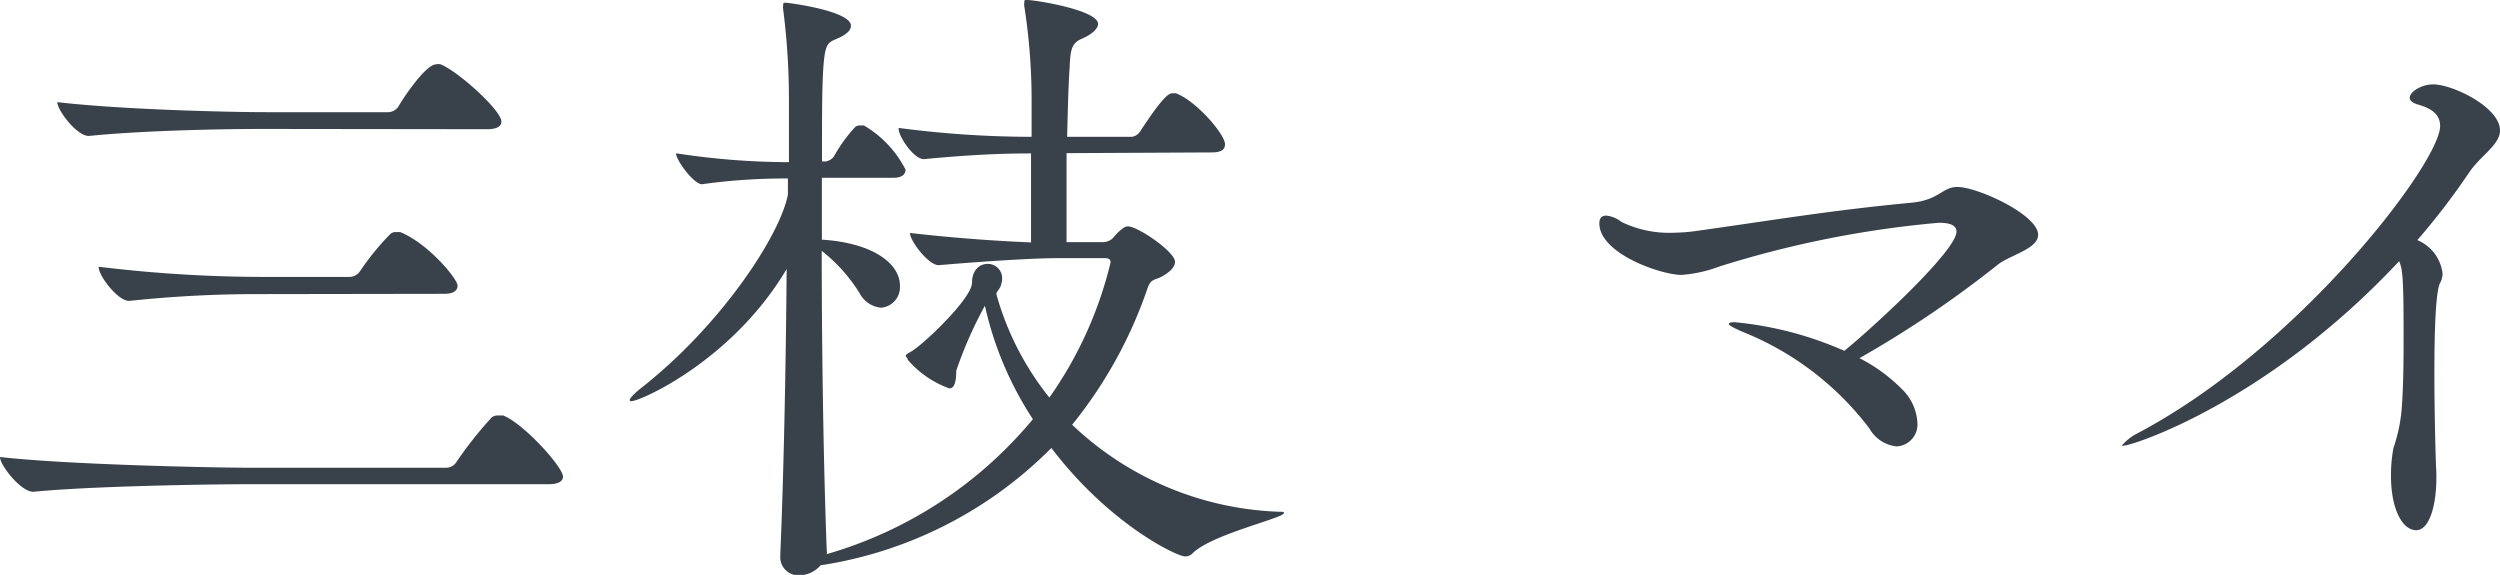
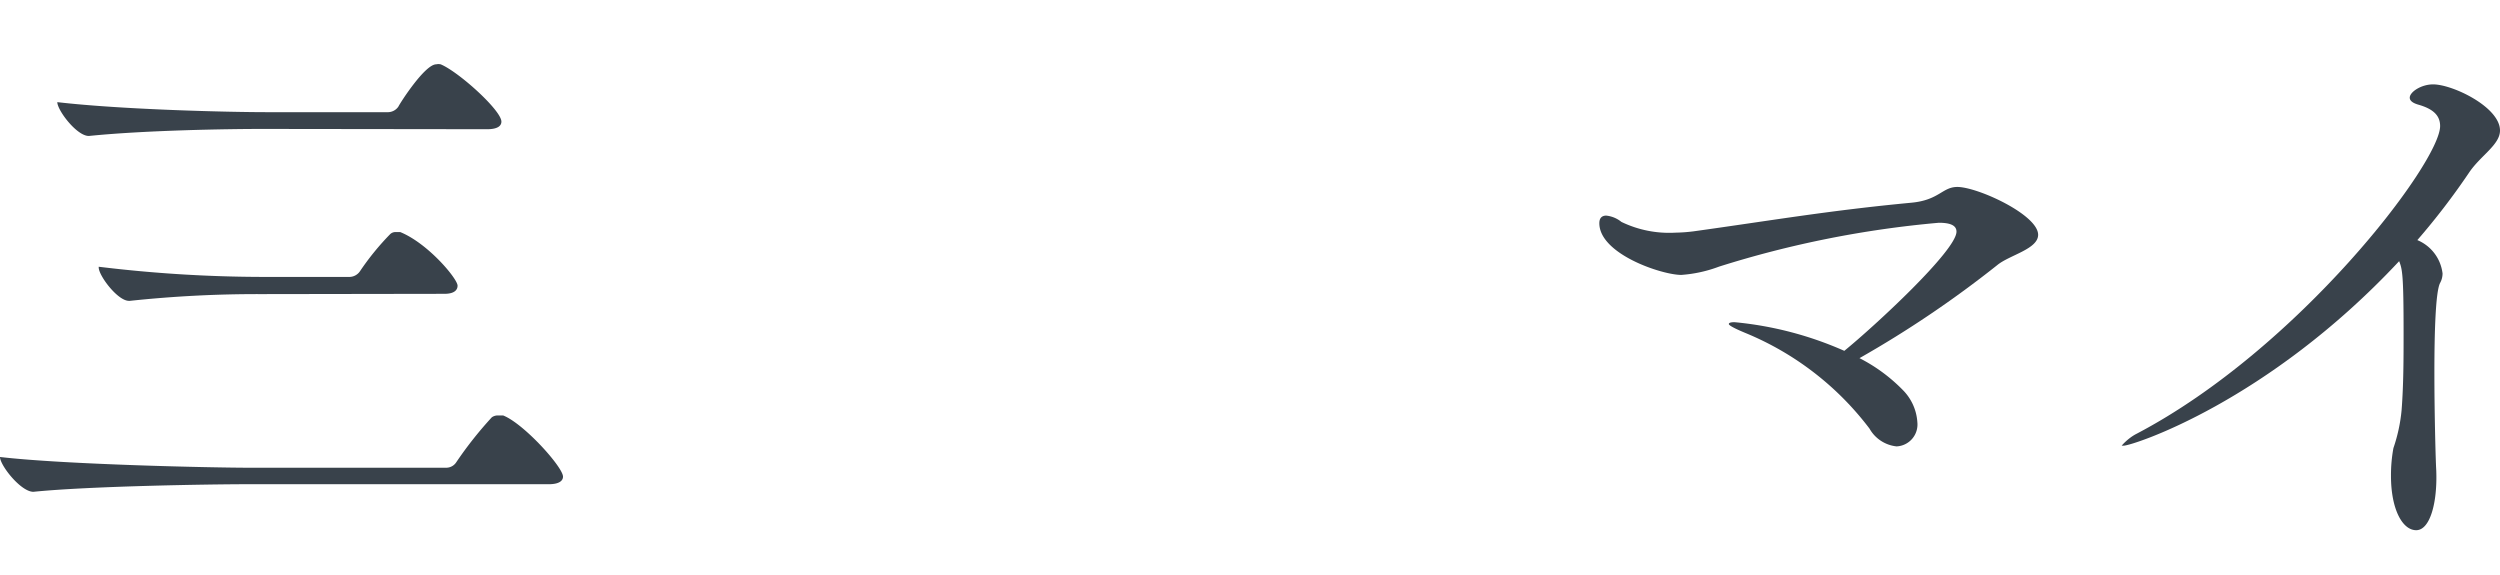
<svg xmlns="http://www.w3.org/2000/svg" width="174.51" height="40.13" viewBox="0 0 174.51 40.13">
  <defs>
    <style>.a{fill:#39424b;}</style>
  </defs>
  <path class="a" d="M17.25,33.8c-2.46,0-11,.13-14.92.53h0C1.45,34.33,0,32.48,0,31.9v0c4.53.53,14.92.75,17.47.75H31.16a.84.84,0,0,0,.7-.4,26.83,26.83,0,0,1,2.47-3.12.72.72,0,0,1,.44-.13c.13,0,.26,0,.35,0,1.45.57,4.18,3.61,4.18,4.27,0,.26-.22.53-1,.53ZM18.35,9c-2.46,0-8.18.09-12.14.49h0C5.37,9.51,4,7.7,4,7.13c4.58.53,12.06.7,14.62.7h8.49a.89.89,0,0,0,.7-.39c.13-.27,1.85-2.95,2.64-2.95a.73.73,0,0,1,.31,0C32,5,35,7.7,35,8.49c0,.27-.22.53-1,.53Zm-.13,11.53A84.05,84.05,0,0,0,9.07,21H9c-.79,0-2.11-1.76-2.11-2.33v-.05a95.72,95.72,0,0,0,11.53.71h6a.9.9,0,0,0,.71-.4,18.43,18.43,0,0,1,2.11-2.59.54.54,0,0,1,.4-.14c.08,0,.22,0,.3,0,1.94.79,4,3.26,4,3.74,0,.26-.17.57-.92.57Z" />
-   <path class="a" d="M74.45,10.69c0,2,0,4.18,0,6.21h2.55a1,1,0,0,0,.75-.35,3.11,3.11,0,0,1,.7-.66.58.58,0,0,1,.26-.09c.75,0,3.31,1.8,3.31,2.46,0,.35-.27.66-.84,1s-.84.13-1.1.93a31.14,31.14,0,0,1-5.24,9.46,22.06,22.06,0,0,0,14.39,6.07c.27,0,.4,0,.4.09,0,.35-5.06,1.49-6.38,2.81a.69.69,0,0,1-.53.22c-.57,0-5.28-2.24-9.33-7.57a28.79,28.79,0,0,1-16.11,8.19,2,2,0,0,1-1.49.7,1.27,1.27,0,0,1-1.32-1.4v-.14c.22-5,.39-12.89.44-19.84C51.13,25.17,44.7,28,44.09,28c-.09,0-.13,0-.13-.09s.22-.35.7-.75c5.76-4.49,9.86-10.87,10.34-13.6v-1.1a41.7,41.7,0,0,0-6,.4h0c-.57,0-1.81-1.67-1.81-2.16a52.16,52.16,0,0,0,7.88.62c0-1.54,0-3,0-4.05a49.56,49.56,0,0,0-.4-6.6,1.07,1.07,0,0,1,0-.31c0-.13,0-.17.17-.17S59.4.75,59.4,1.8c0,.27-.22.53-.75.8-.74.35-1,.26-1.14,1.67s-.13,4-.13,7h.26a.9.9,0,0,0,.57-.35,10.53,10.53,0,0,1,1.5-2.07A.47.47,0,0,1,60,8.76c.13,0,.22,0,.31,0a7.55,7.55,0,0,1,2.9,3.08c0,.27-.18.57-.84.57h-5v4.32c3.56.22,5.45,1.67,5.45,3.21a1.44,1.44,0,0,1-1.32,1.54A1.89,1.89,0,0,1,60,20.46a11.42,11.42,0,0,0-2.64-2.95c0,7.09.13,15.23.35,20.91a.59.59,0,0,1,0,.26,29.19,29.19,0,0,0,14.39-9.42,23.79,23.79,0,0,1-3.35-7.92,28.64,28.64,0,0,0-2,4.54c0,1.1-.27,1.23-.49,1.23a6.94,6.94,0,0,1-2.9-2c0-.13-.13-.18-.13-.27s.08-.13.3-.26c.8-.4,4.32-3.74,4.32-4.84,0-.88.52-1.32,1.1-1.32a1,1,0,0,1,1,1.1,1.71,1.71,0,0,1-.13.53c-.13.22-.27.35-.27.48a20.11,20.11,0,0,0,3.7,7.22,27.45,27.45,0,0,0,4.27-9.42c0-.22-.09-.31-.44-.31H73.84c-2.12,0-6.21.31-8.32.49h0c-.7,0-2-1.68-2-2.25v0c3,.35,6.12.57,8.45.66,0-2.38,0-4.31,0-6.21-2,0-4.27.09-7.48.4h0c-.71,0-1.76-1.58-1.76-2.11V8.93a71.25,71.25,0,0,0,9.28.62V6.78A42.73,42.73,0,0,0,71.5.44a.83.83,0,0,1,0-.26c0-.18,0-.18.22-.18.53,0,4.93.7,4.93,1.67,0,.31-.4.71-1.06,1s-.88.53-.92,2c-.09,1.18-.13,2.9-.18,4.88H79a.82.82,0,0,0,.57-.35c1.72-2.64,2.07-2.69,2.29-2.69s.18,0,.22,0c1.41.52,3.43,2.86,3.43,3.56,0,.31-.17.57-.92.57Z" />
  <path class="a" d="M132.84,27.24a3.5,3.5,0,0,1,1,2.24,1.53,1.53,0,0,1-1.45,1.68,2.46,2.46,0,0,1-1.89-1.24,20.77,20.77,0,0,0-8.67-6.68c-.75-.31-1.15-.53-1.15-.62s.14-.13.4-.13a24.54,24.54,0,0,1,7.66,2c2.11-1.72,7.83-7,7.83-8.32,0-.44-.44-.62-1.23-.62A71.86,71.86,0,0,0,120,18.61a9.33,9.33,0,0,1-2.64.58c-1.36,0-5.72-1.46-5.72-3.61,0-.4.22-.53.48-.53a2,2,0,0,1,1.06.44,7.66,7.66,0,0,0,3.78.75,11.26,11.26,0,0,0,1.24-.09c5.41-.75,9.41-1.45,15.22-2,1.94-.18,2.16-1.1,3.21-1.1,1.41,0,5.64,1.94,5.64,3.34,0,1-2,1.41-2.86,2.12A74.9,74.9,0,0,1,129.8,25,11.59,11.59,0,0,1,132.84,27.24Z" />
-   <path class="a" d="M148.24,31.11c-.09,0-.14,0-.14,0s.44-.53,1.06-.84c11.31-5.94,21.17-18.92,21.17-21.47,0-.71-.44-1.19-1.54-1.5-.44-.13-.58-.31-.58-.48,0-.4.8-.93,1.63-.93,1.37,0,4.67,1.59,4.67,3.22,0,1-1.37,1.76-2.16,2.94a49.19,49.19,0,0,1-3.61,4.71,2.89,2.89,0,0,1,1.76,2.33,1.39,1.39,0,0,1-.17.66c-.31.58-.4,3.35-.4,6.25s.09,6.21.13,6.83c.09,2.28-.44,4.18-1.4,4.18s-1.76-1.46-1.76-3.79a10.4,10.4,0,0,1,.17-1.94,11.39,11.39,0,0,0,.57-2.64c.14-1.8.14-3.69.14-5.41,0-4.09-.09-4.44-.31-5C158.27,28.08,148.85,31.11,148.24,31.11Z" />
+   <path class="a" d="M148.24,31.11c-.09,0-.14,0-.14,0s.44-.53,1.06-.84c11.31-5.94,21.17-18.92,21.17-21.47,0-.71-.44-1.19-1.54-1.5-.44-.13-.58-.31-.58-.48,0-.4.8-.93,1.63-.93,1.37,0,4.67,1.59,4.67,3.22,0,1-1.37,1.76-2.16,2.94a49.19,49.19,0,0,1-3.61,4.71,2.89,2.89,0,0,1,1.76,2.33,1.39,1.39,0,0,1-.17.66c-.31.58-.4,3.35-.4,6.25s.09,6.21.13,6.83c.09,2.28-.44,4.18-1.4,4.18s-1.76-1.46-1.76-3.79a10.4,10.4,0,0,1,.17-1.94,11.39,11.39,0,0,0,.57-2.64c.14-1.8.14-3.69.14-5.41,0-4.09-.09-4.44-.31-5C158.27,28.08,148.85,31.11,148.24,31.11" />
</svg>